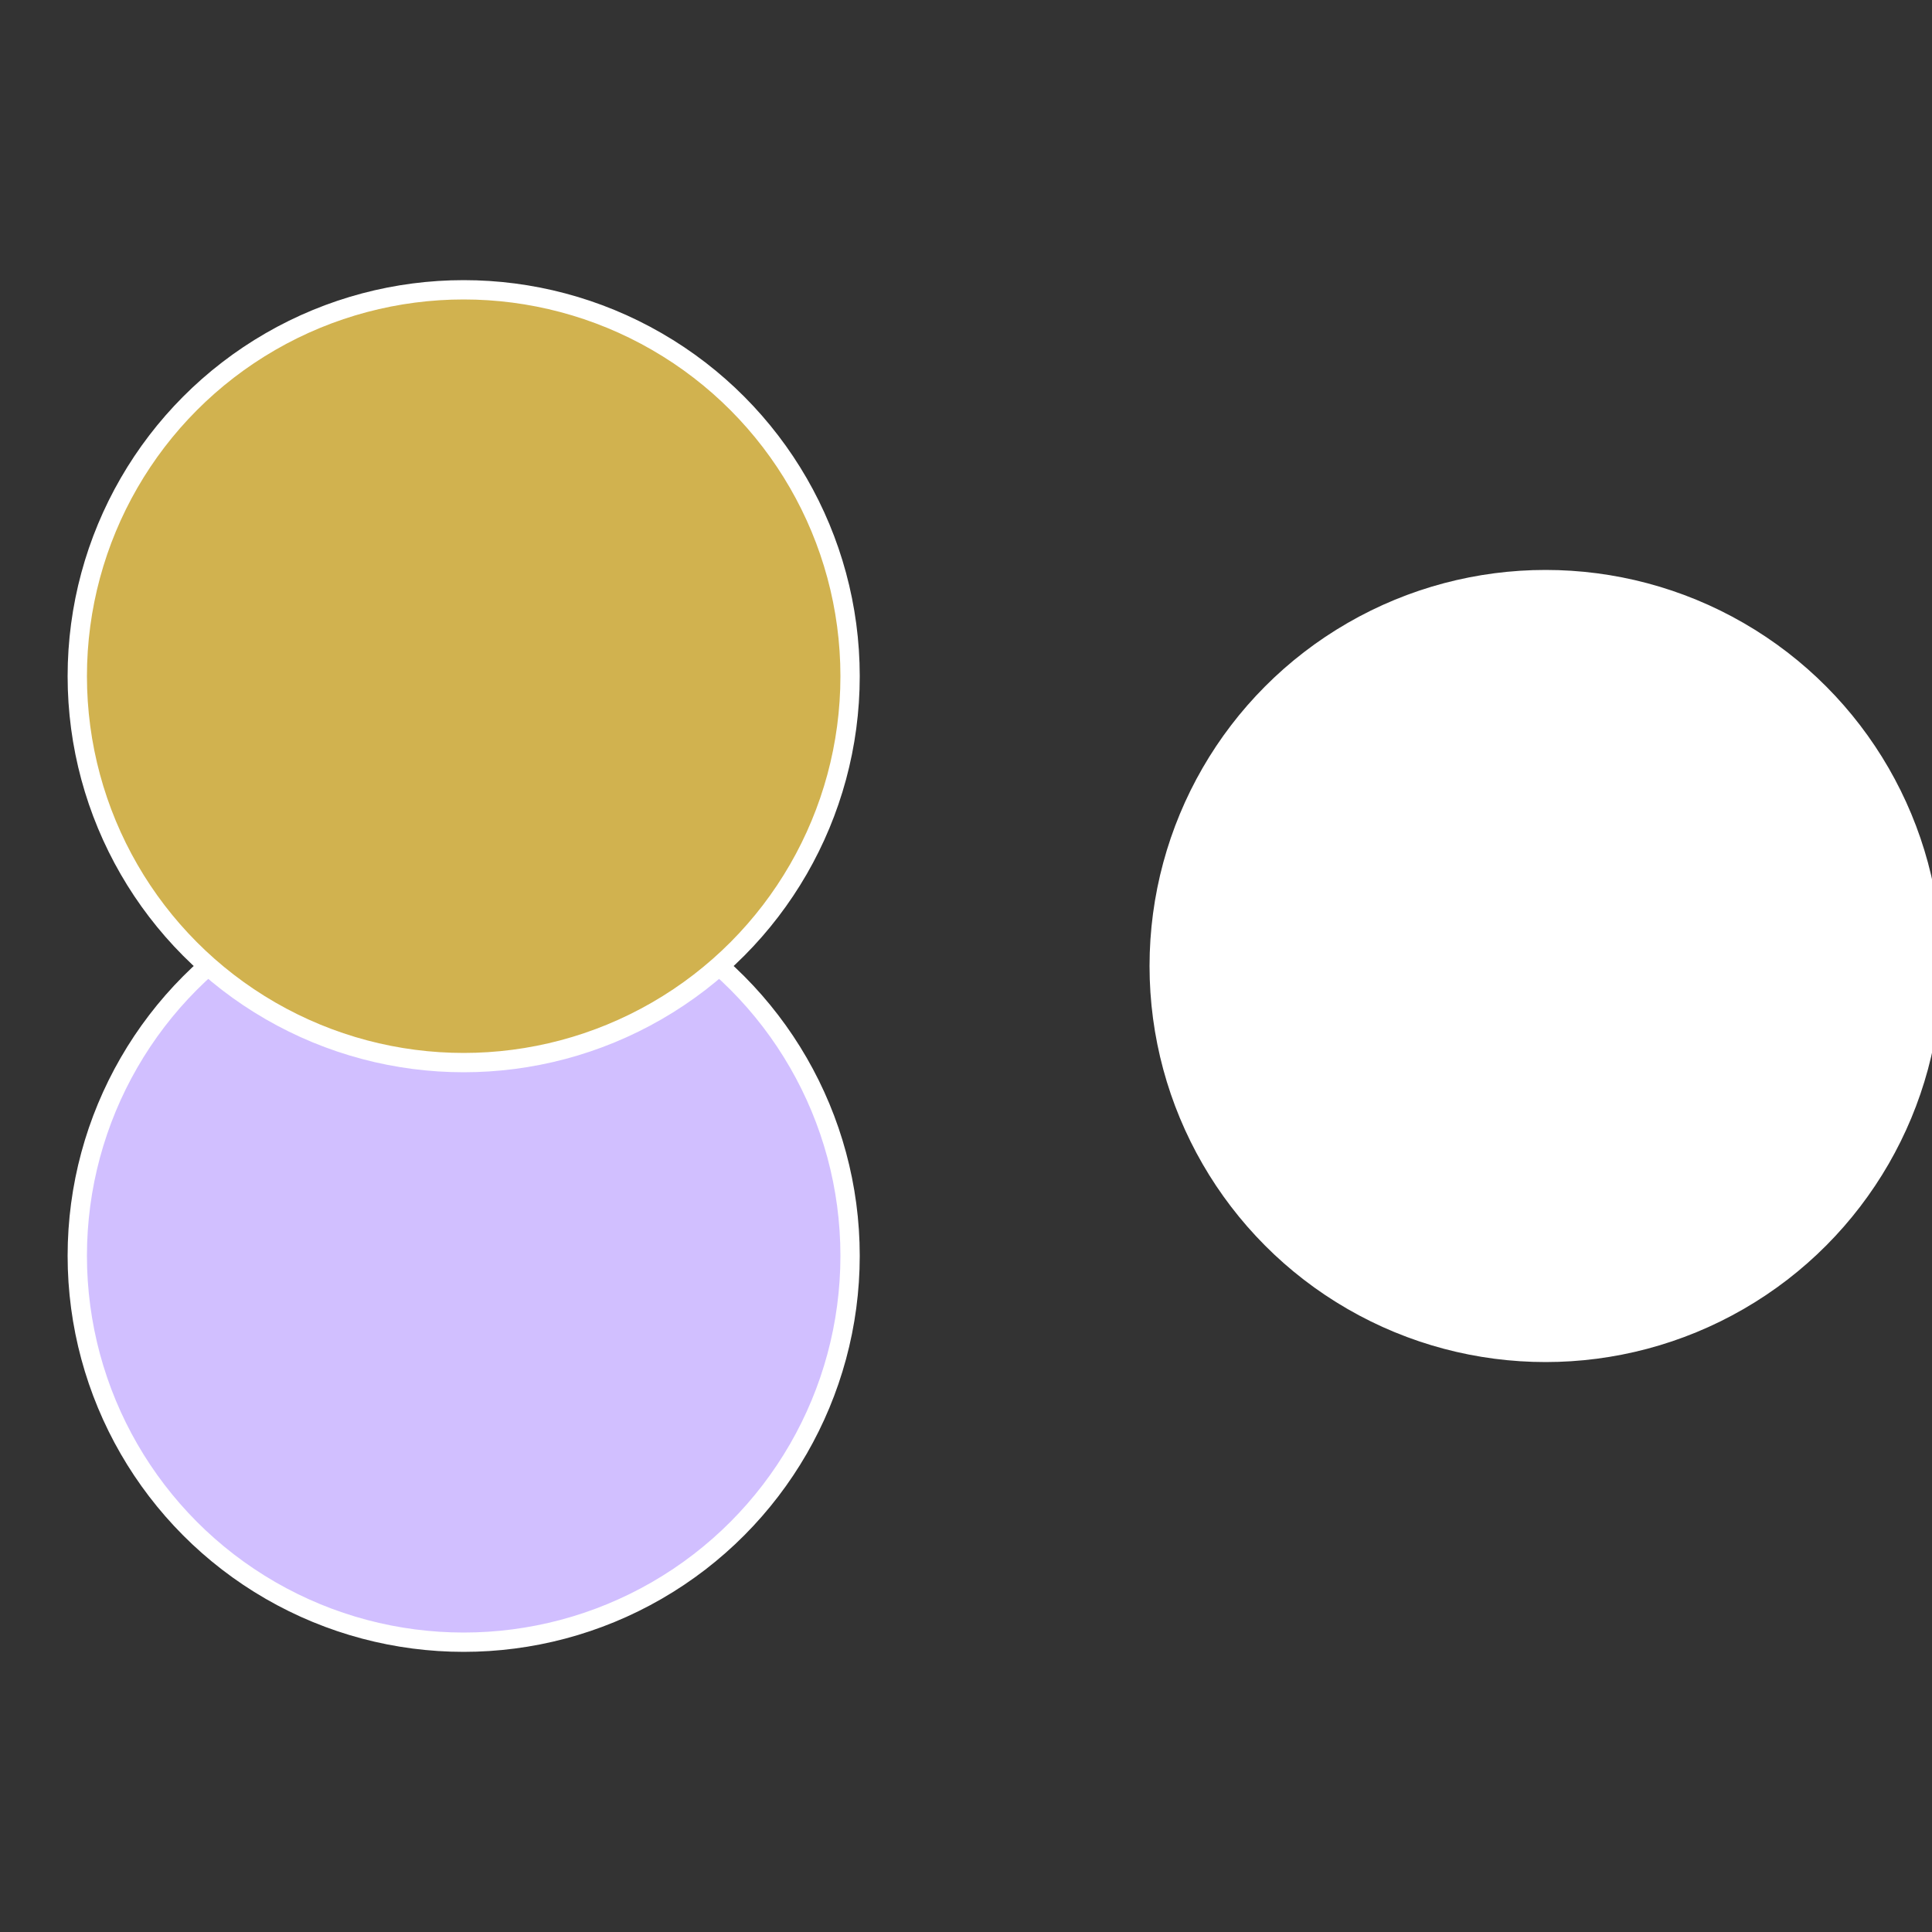
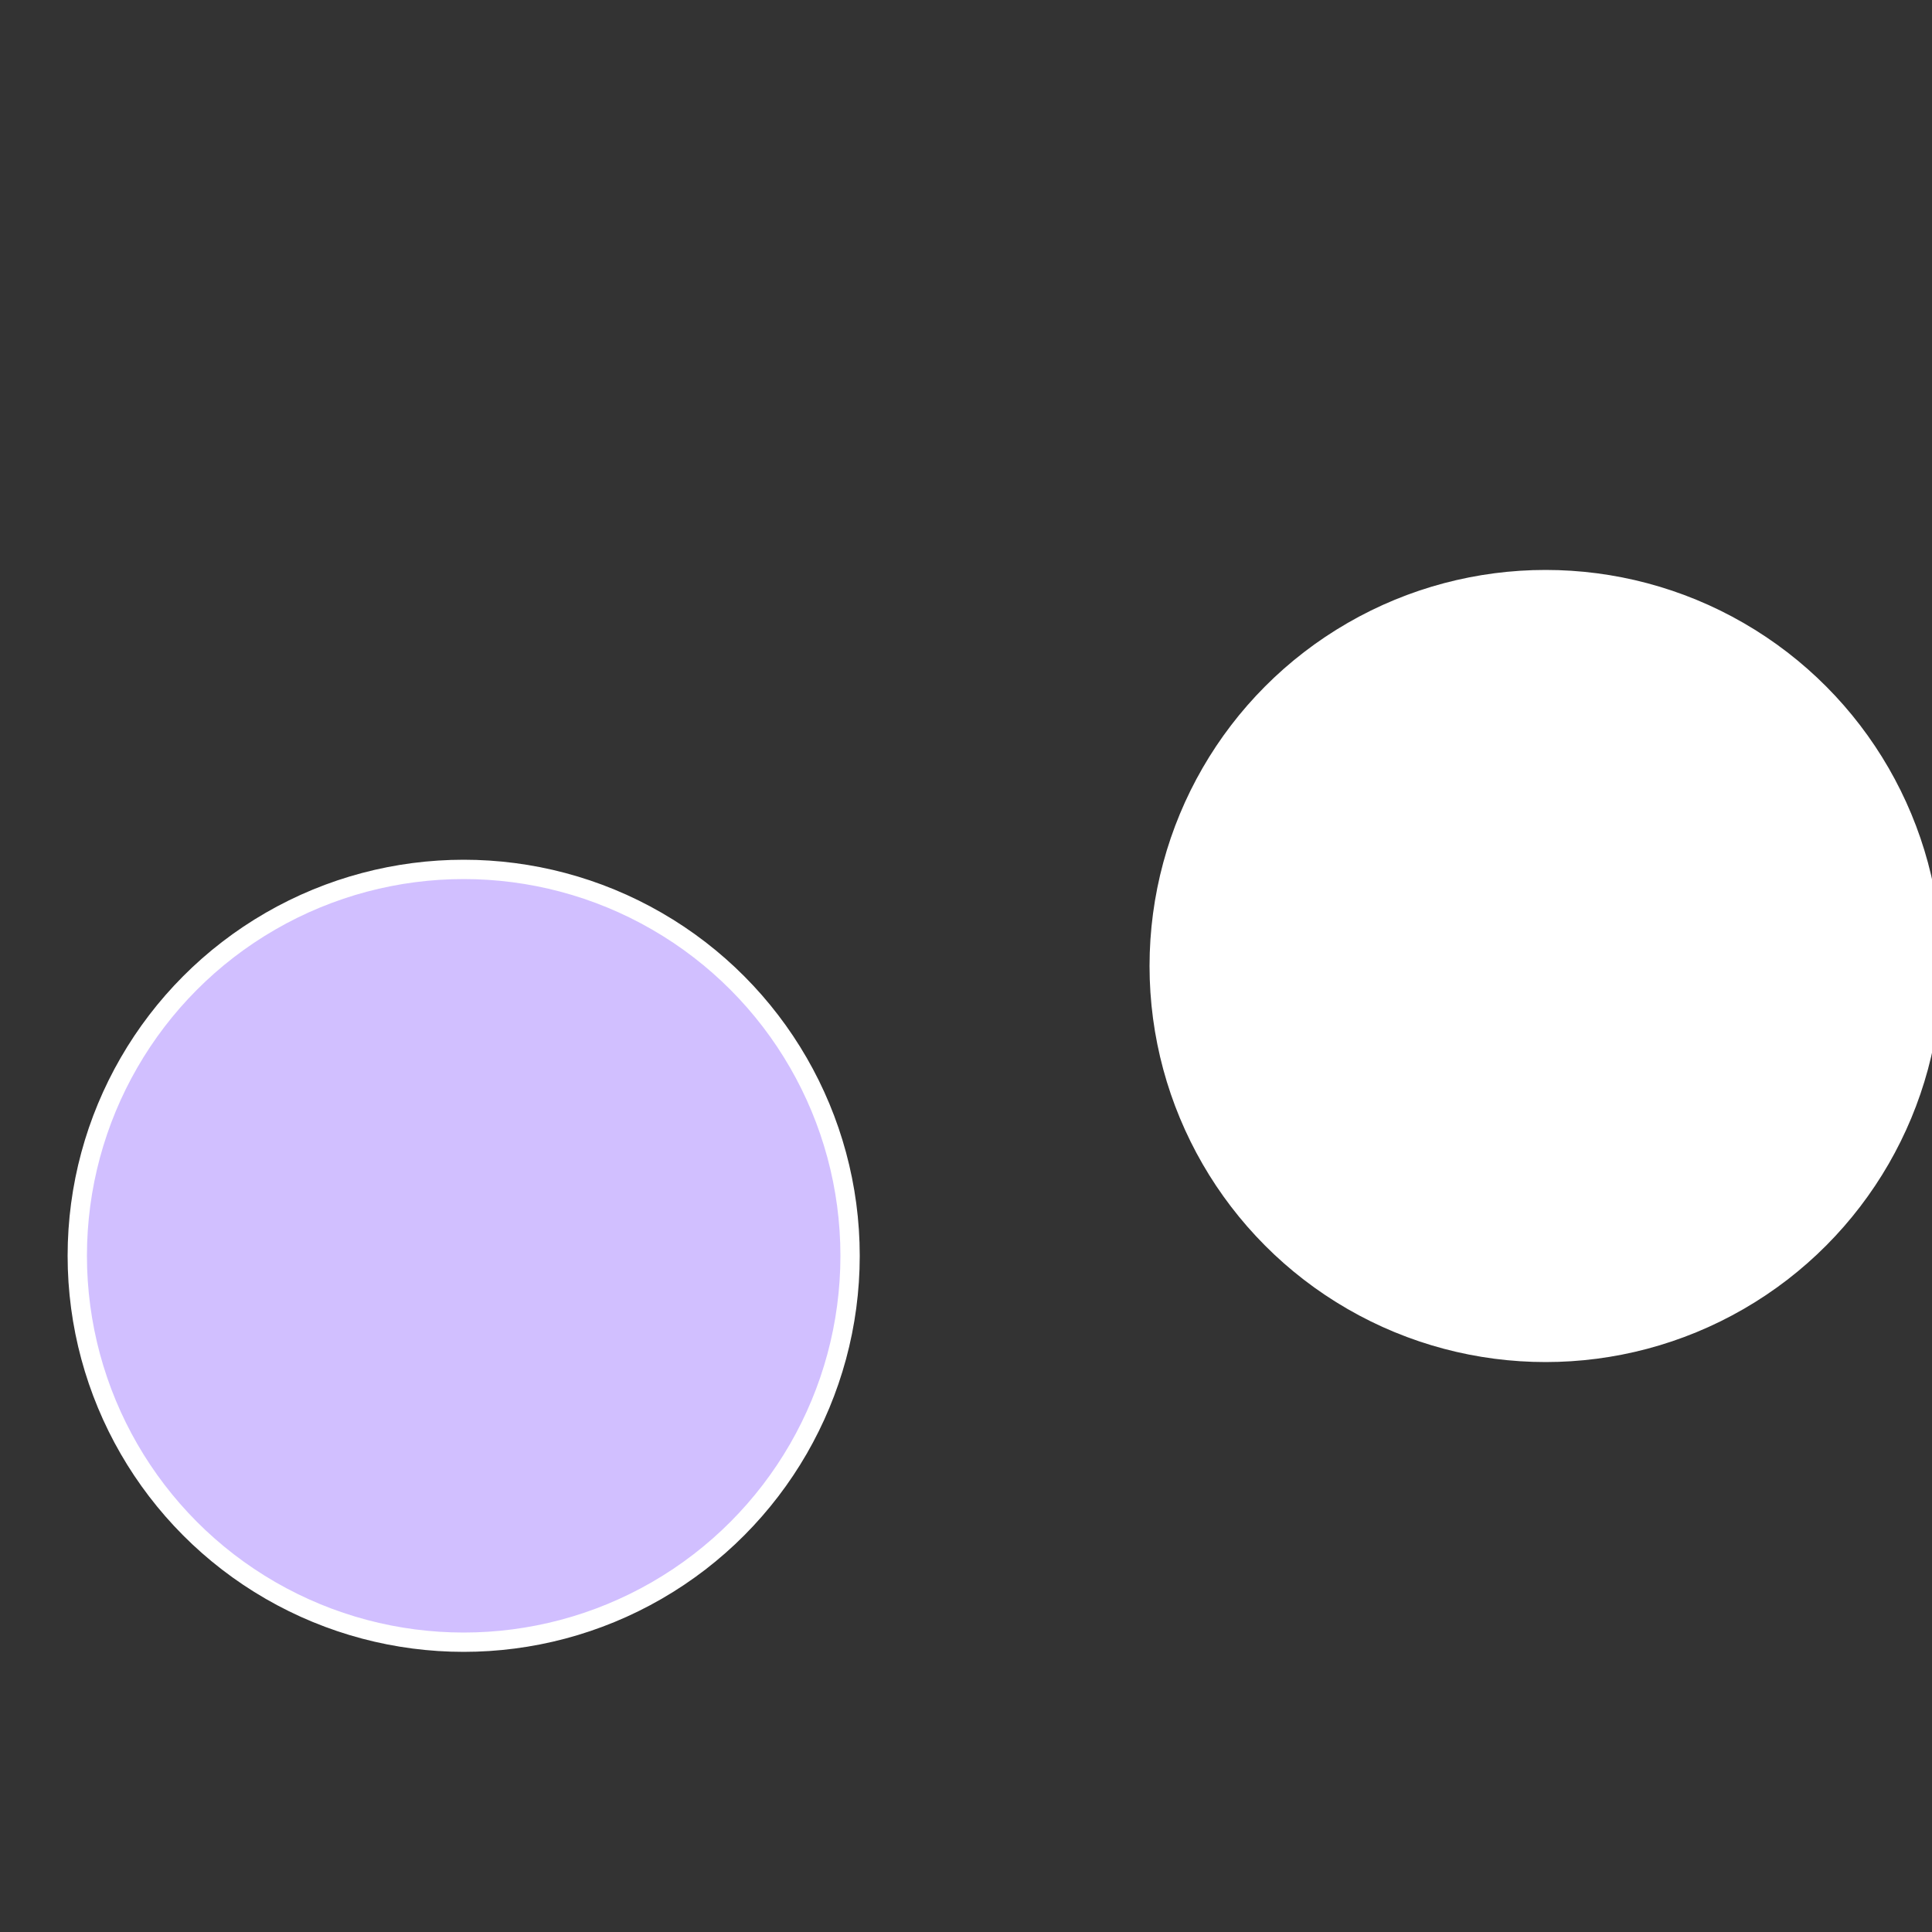
<svg xmlns="http://www.w3.org/2000/svg" width="500" height="500" viewBox="-1 -1 2 2">
  <rect x="-1" y="-1" width="2" height="2" fill="#333333" stroke="none" />
  <circle cx="0.6" cy="0" r="0.4" fill="#fffffffffffff4cbd1bc4c" stroke="#fff" stroke-width="1%" />
  <circle cx="-0.52" cy="0.3" r="0.4" fill="#d1bfffffffffffff4cb1c2" stroke="#fff" stroke-width="1%" />
-   <circle cx="-0.52" cy="-0.3" r="0.4" fill="#d1b24fffffffffffff4cb" stroke="#fff" stroke-width="1%" />
</svg>